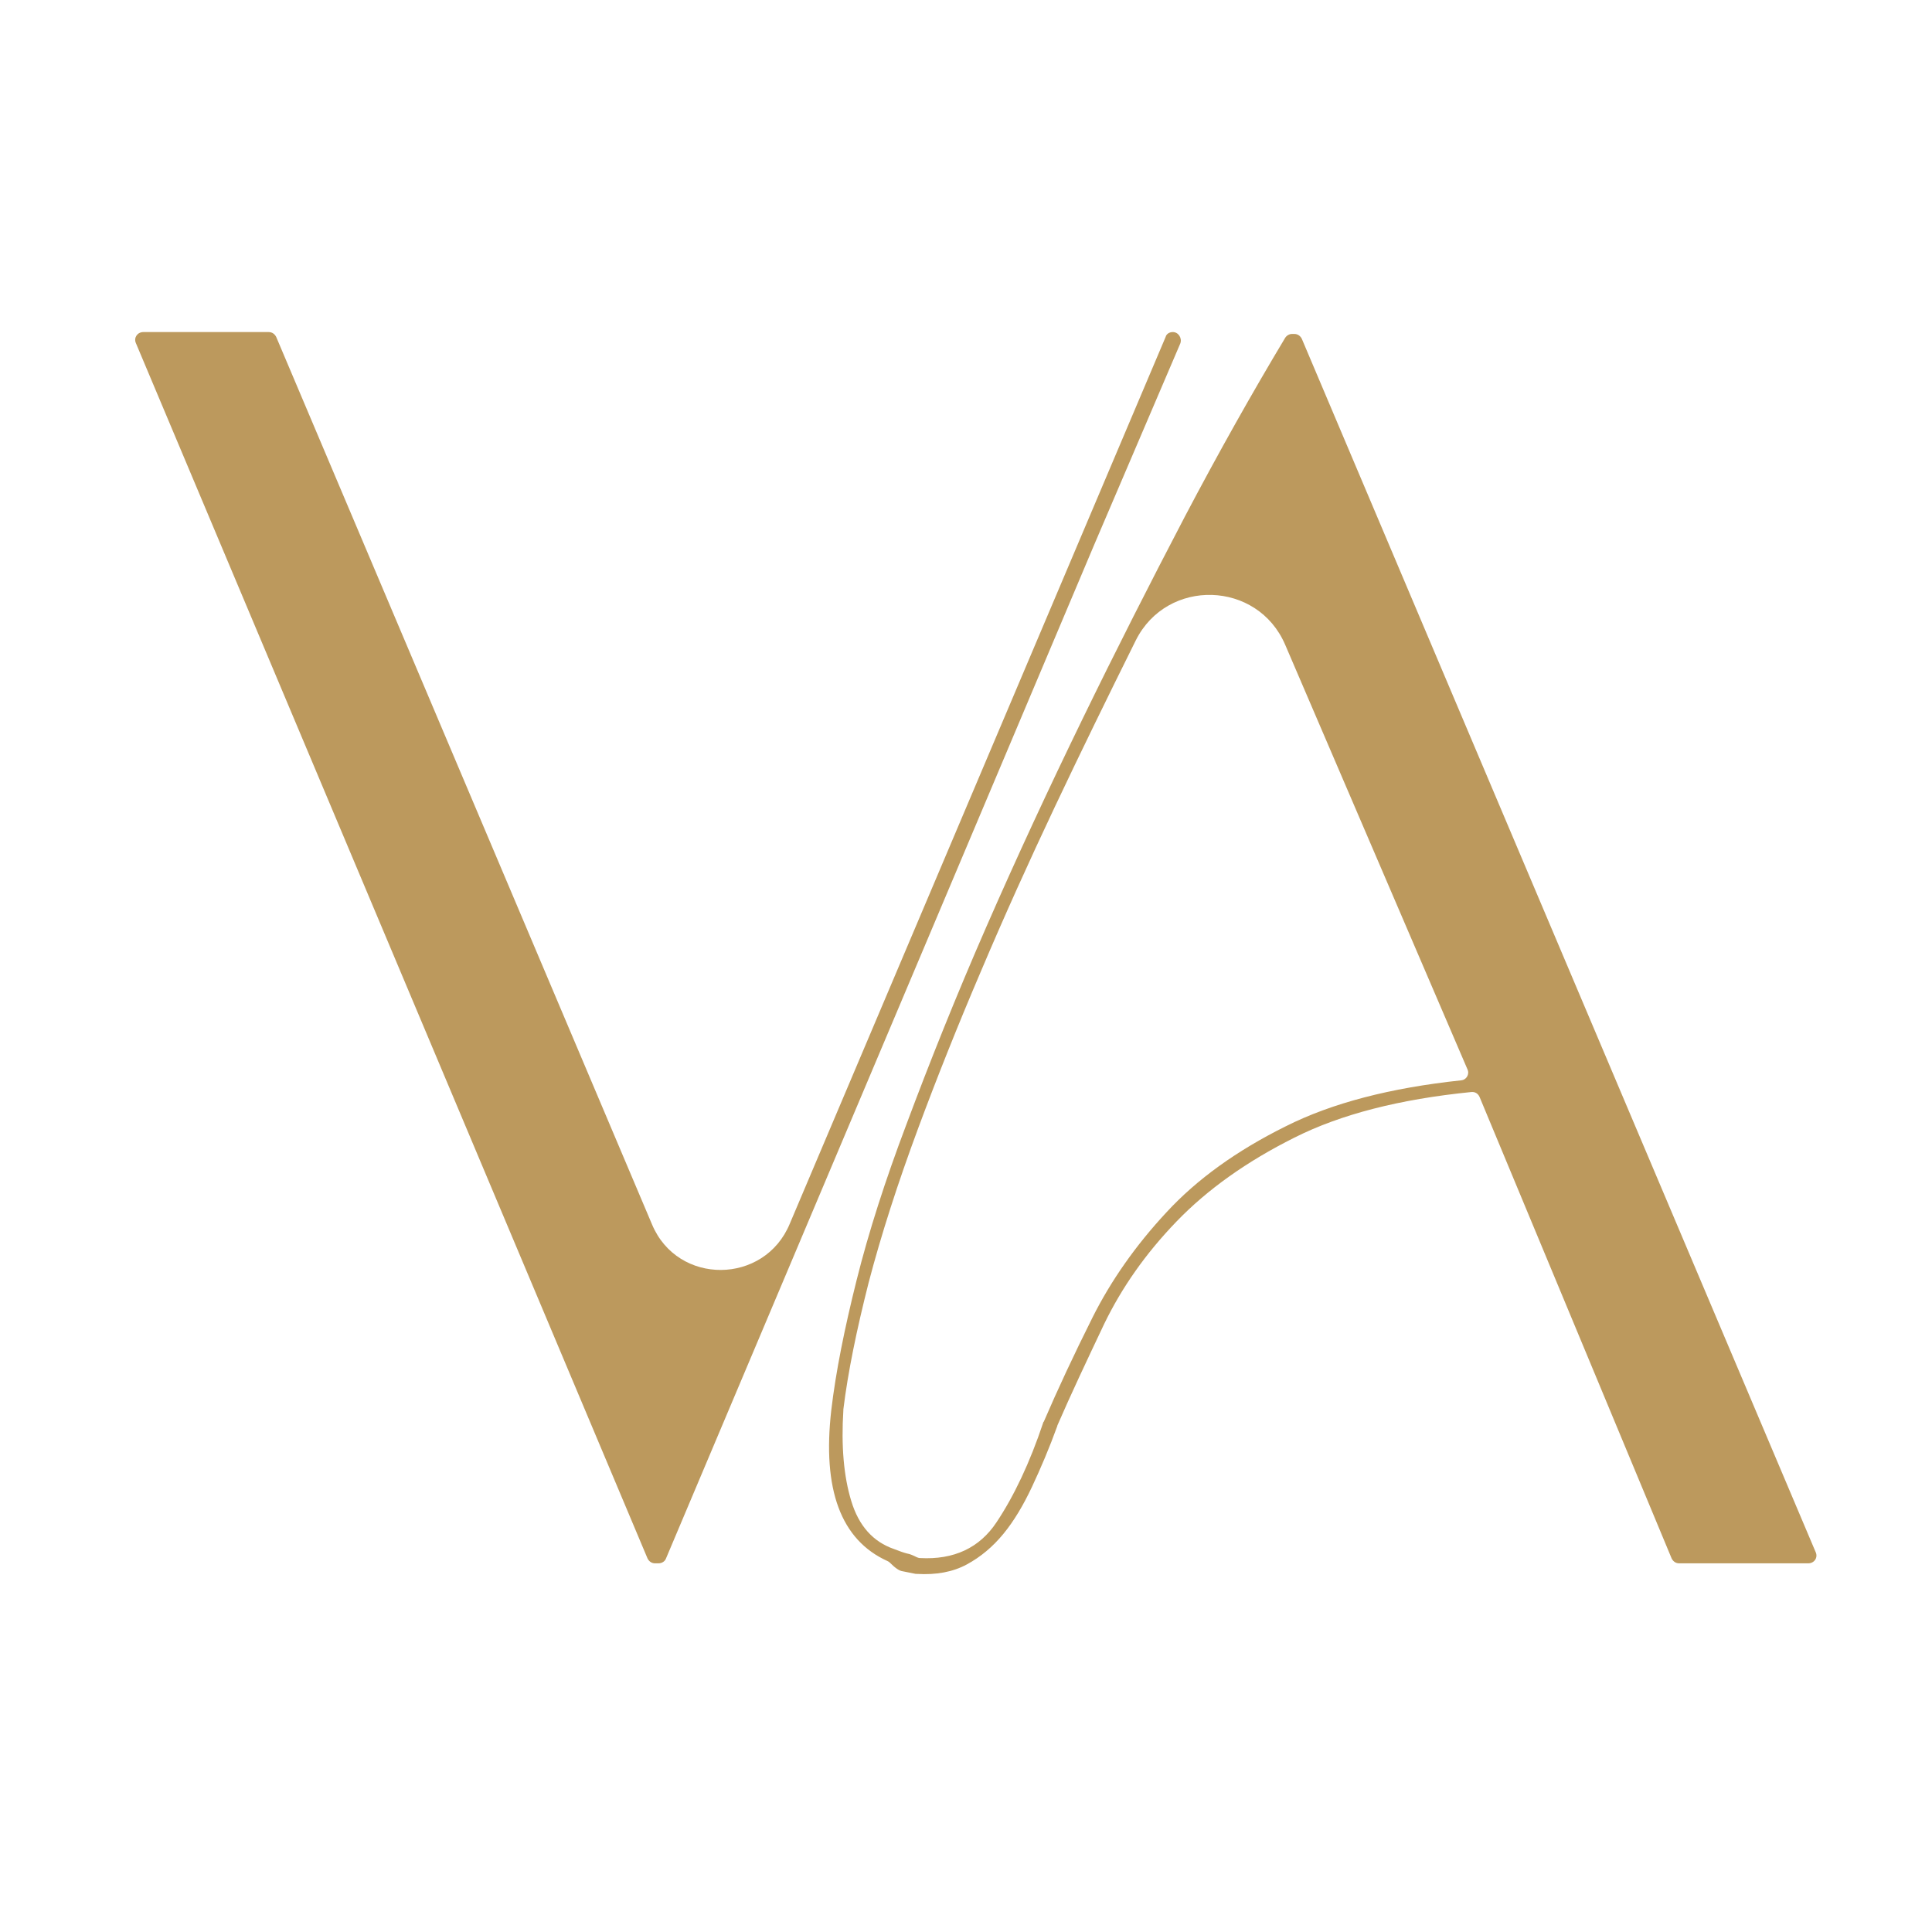
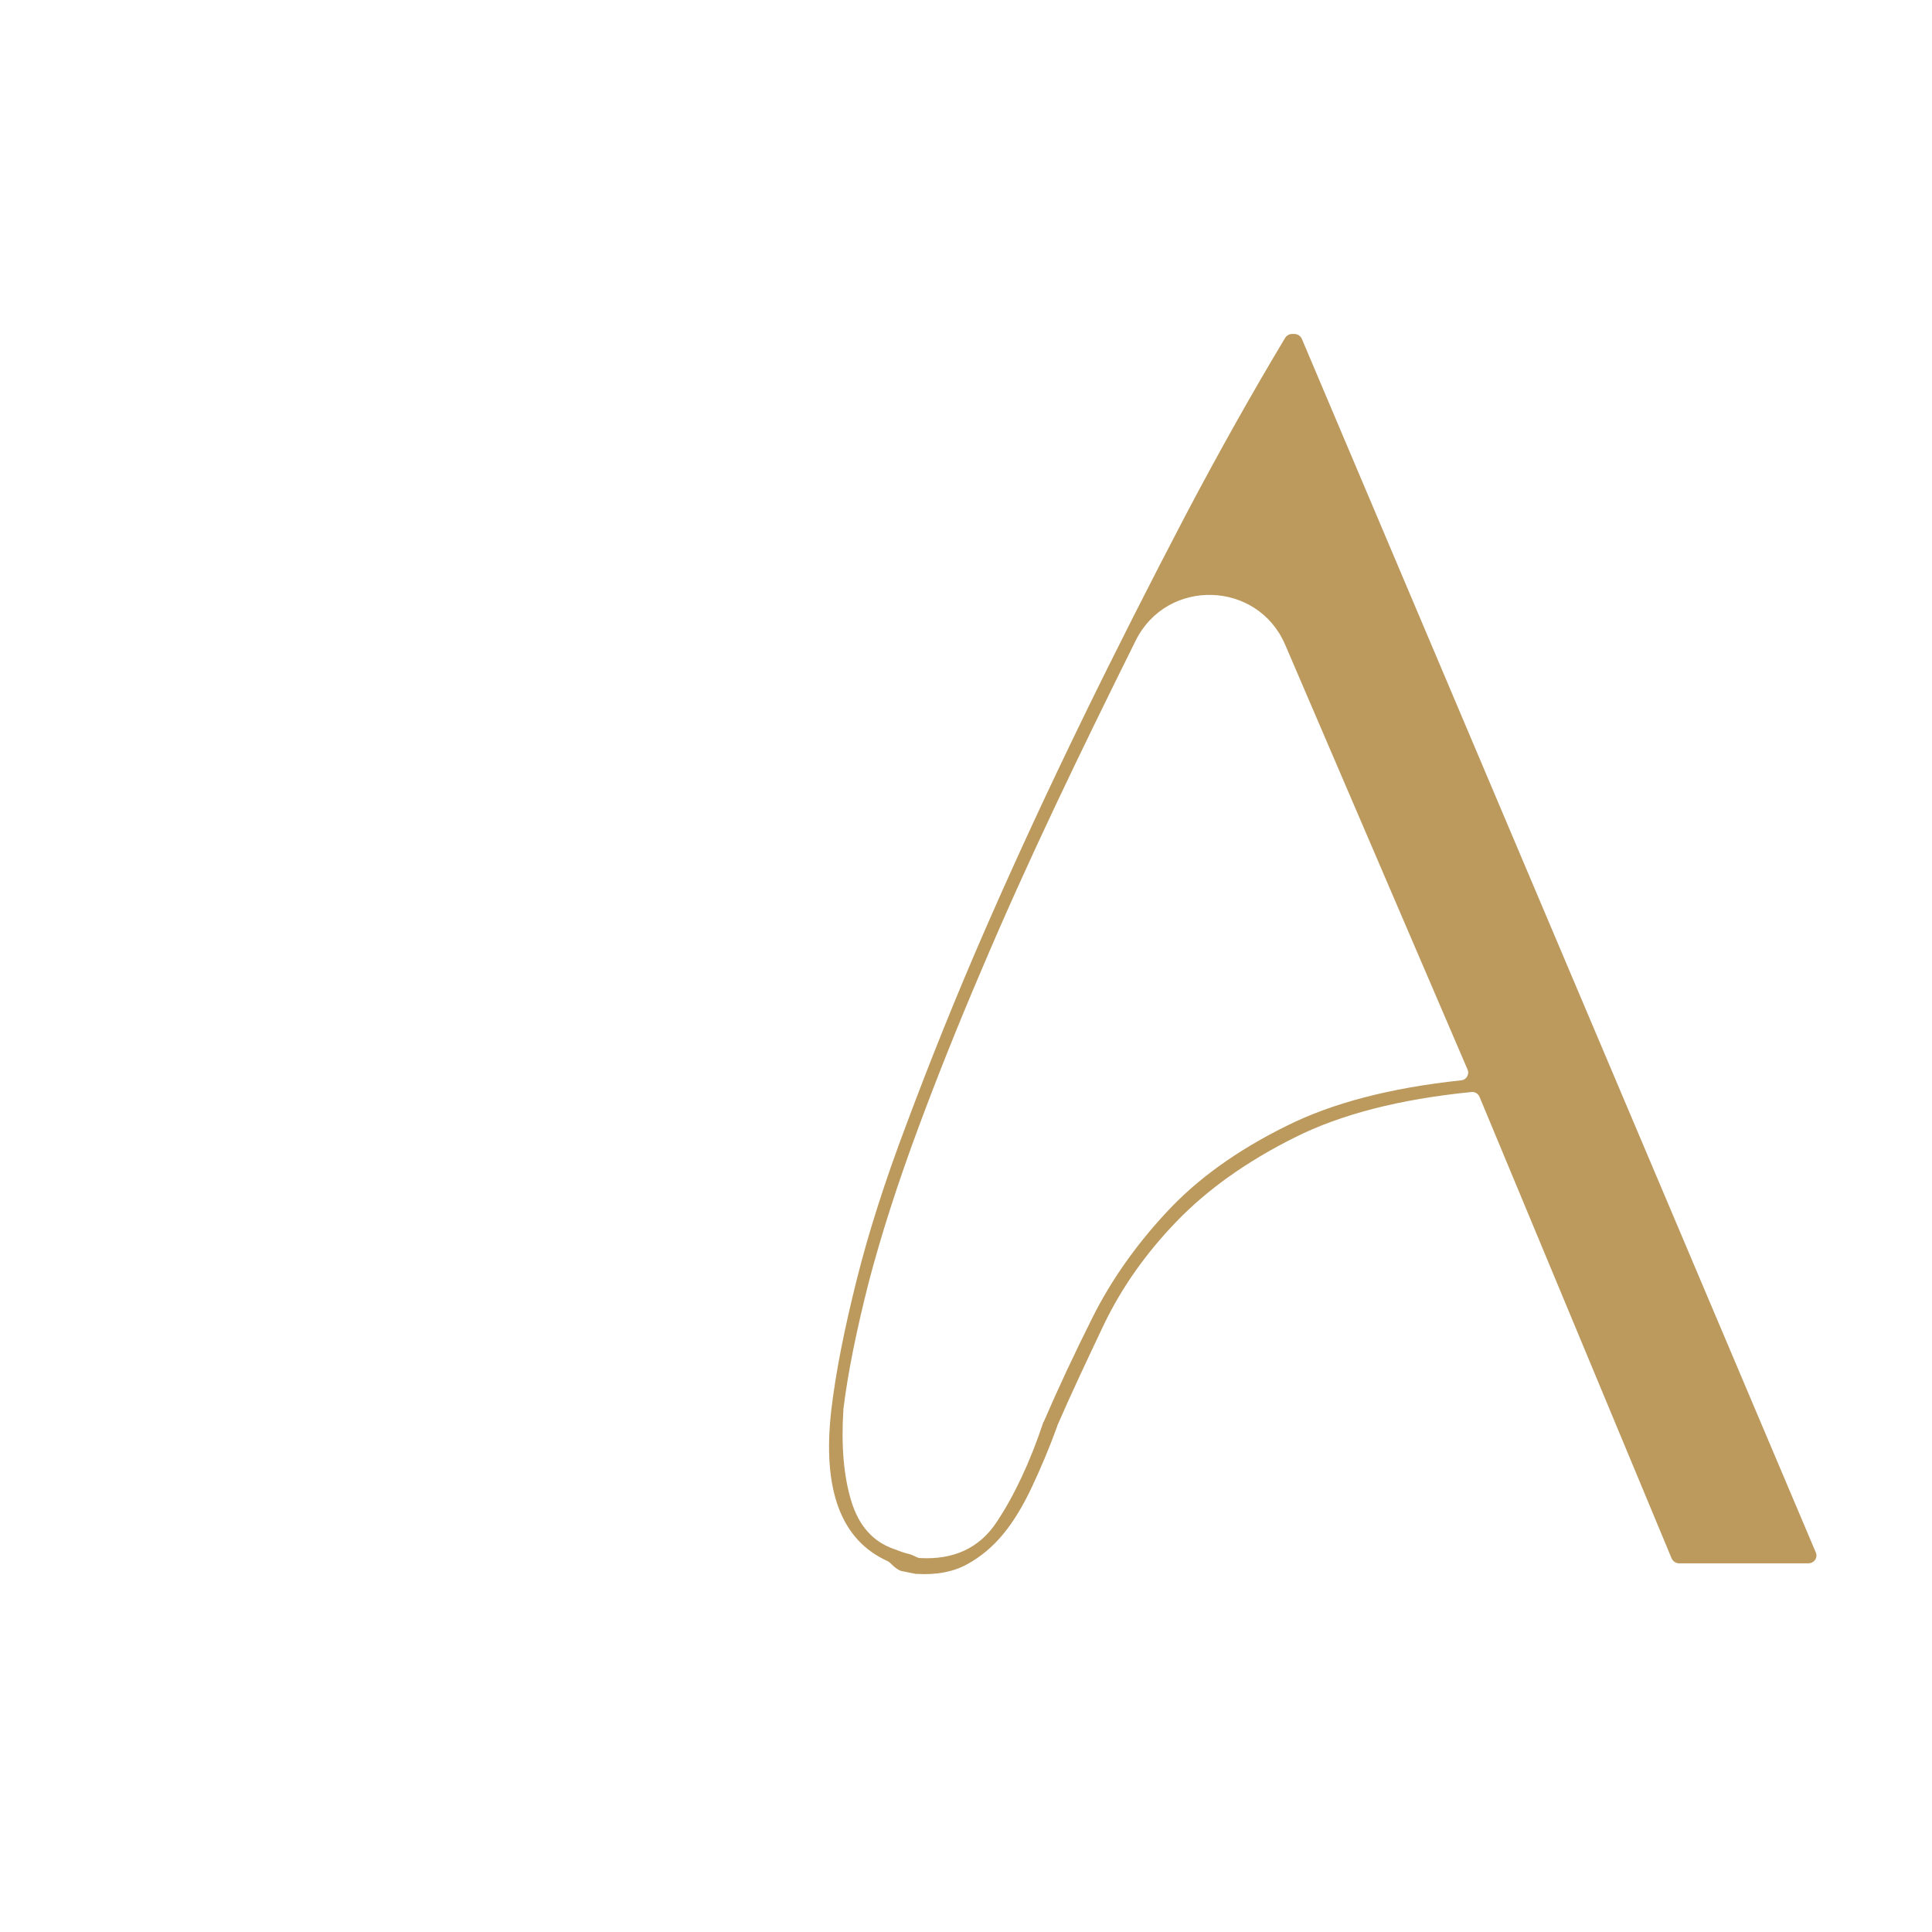
<svg xmlns="http://www.w3.org/2000/svg" id="Layer_1" x="0px" y="0px" viewBox="0 0 512 512" style="enable-background:new 0 0 512 512;" xml:space="preserve">
  <style type="text/css">	.st0{fill:#BC995D;}</style>
  <g>
-     <path class="st0" d="M310.8,88c1.5,0,2.5,1.6,2,3L290,144.3L176.5,413c-0.3,0.8-1.1,1.3-2,1.3h-0.9c-0.9,0-1.6-0.5-2-1.3L36,90.9  c-0.6-1.4,0.4-2.9,2-2.9h33.2c0.9,0,1.6,0.5,2,1.3l99.6,235.2c6.8,16.2,29.8,16,36.5-0.2l0,0l99.6-235  C309.1,88.5,309.9,88,310.8,88L310.8,88z" />
    <path class="st0" d="M392.1,290.7c-0.4-0.9-1.2-1.4-2.2-1.3c-19,1.9-34.6,5.9-46.9,12.1c-12.6,6.3-23,13.7-31.2,22.2  c-8.2,8.5-14.5,17.5-19.2,27.2c-4.6,9.7-8.8,18.6-12.4,26.9c0,0,0,0.1,0,0.1c-2.1,5.8-4.4,11.2-6.7,16.1c-2.3,4.9-4.8,9.1-7.6,12.5  c-2.8,3.4-6,6.1-9.7,8.1c-3.7,2-8.1,2.8-13.2,2.5c-0.1,0-0.2,0-0.3,0c-1.5-0.3-2.6-0.5-3.5-0.7c-0.9-0.1-2-0.9-3.4-2.3  c-0.2-0.2-0.4-0.3-0.6-0.4c-12.4-5.6-17.3-19-14.9-40c1.2-10.2,3.5-21.6,6.7-34.4c3.2-12.8,7.6-26.5,13.2-41.3  c6.2-16.6,13.2-34.1,21.2-52.4c8-18.3,16.5-36.6,25.4-54.9c8.9-18.3,18-36.2,27.2-53.8c9-17.1,17.9-32.9,26.6-47.4  c0.4-0.6,1.1-1,1.8-1h0.6c0.9,0,1.6,0.5,2,1.3l136.2,321.6c0.6,1.4-0.4,2.9-2,2.9h-34.2c-0.9,0-1.6-0.5-2-1.3L392.1,290.7z   M340.6,170.9c-7.3-17.1-31.3-17.8-39.6-1.2c-0.1,0.1-0.1,0.3-0.2,0.4c-7.2,14.5-14.3,29-21.2,43.6c-6.9,14.6-13.5,29.2-19.6,43.6  c-6.2,14.5-11.7,28.3-16.6,41.5c-5.5,14.8-9.9,28.5-13.2,41.1c-3.2,12.6-5.5,23.8-6.7,33.6c0,0.1,0,0.1,0,0.2  c-0.6,9.5,0.1,17.6,2.1,24.1c2,6.6,5.8,10.8,11.3,12.7c1.5,0.6,2.7,1,3.5,1.2c0.7,0.1,1.6,0.5,2.6,1c0.3,0.1,0.5,0.2,0.8,0.2  c9,0.5,15.8-2.7,20.3-9.5c4.6-6.9,8.8-15.7,12.4-26.5c0,0,0-0.1,0.1-0.1c3.7-8.6,8-17.8,12.9-27.6c4.9-9.8,11.5-19.2,19.6-27.9  c8.1-8.8,18.7-16.4,31.6-22.8c12.3-6.2,27.8-10.2,46.5-12.2c1.4-0.1,2.3-1.6,1.7-2.9L340.6,170.9z" />
  </g>
</svg>